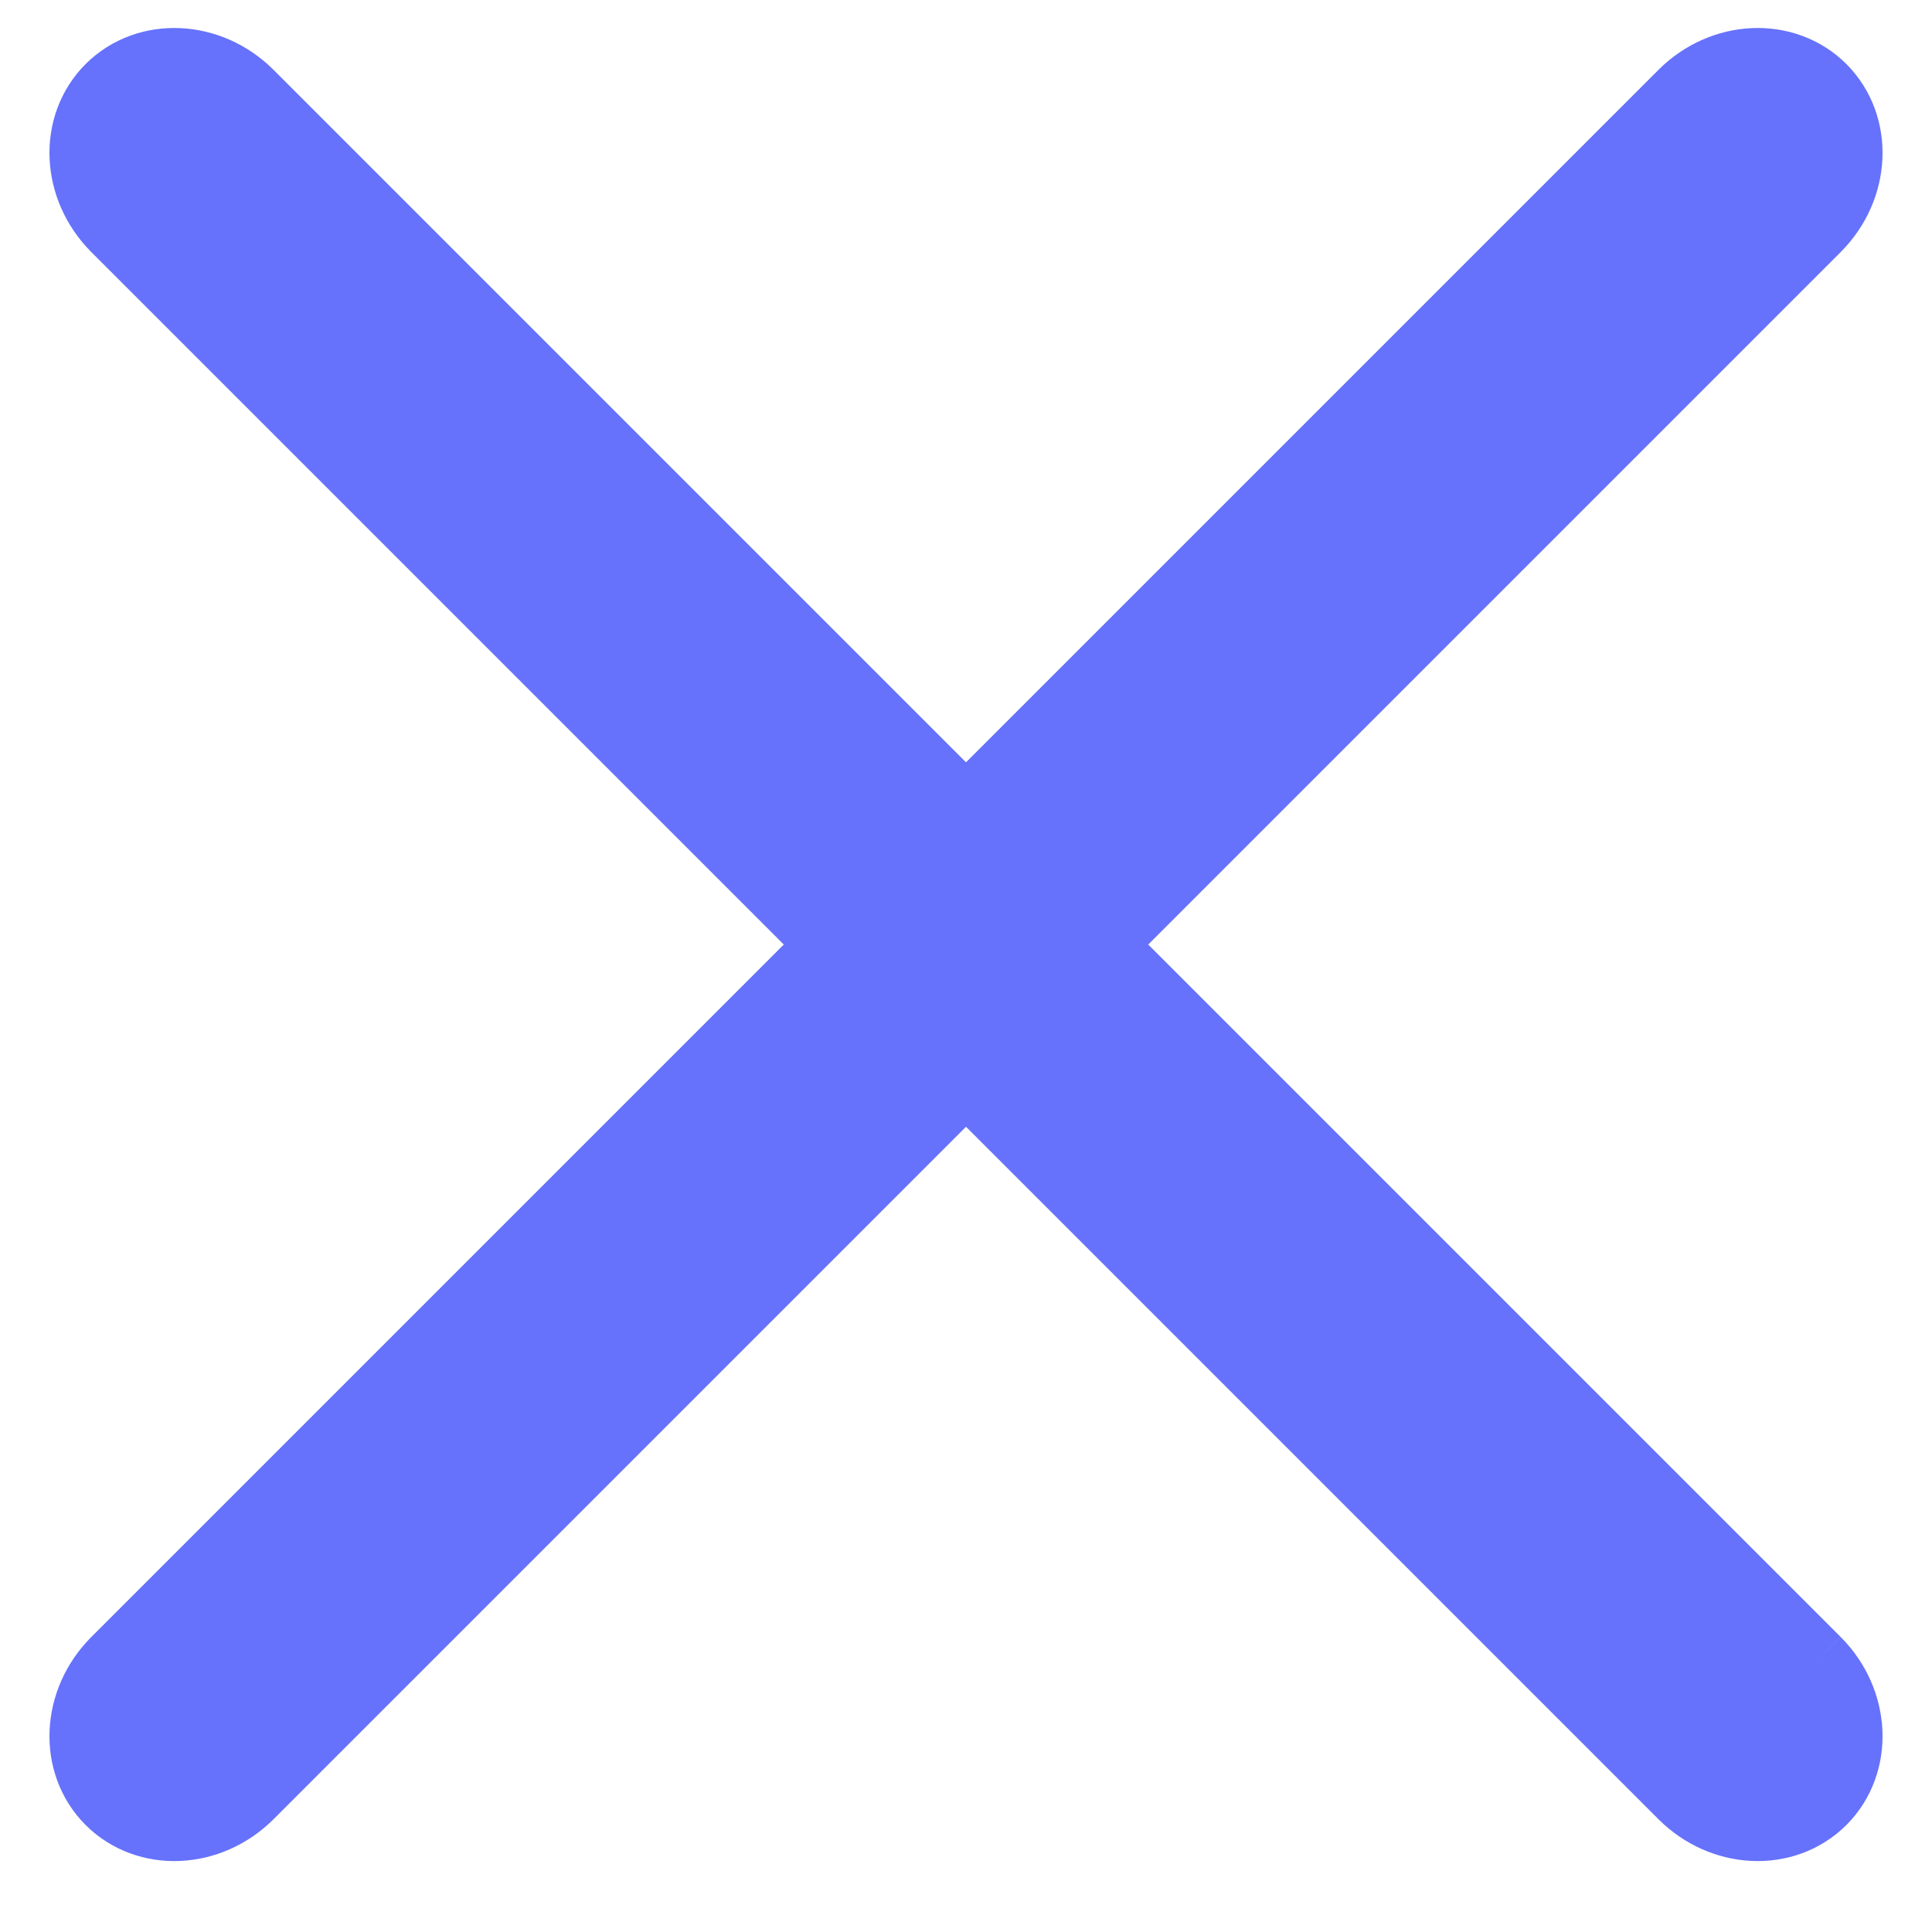
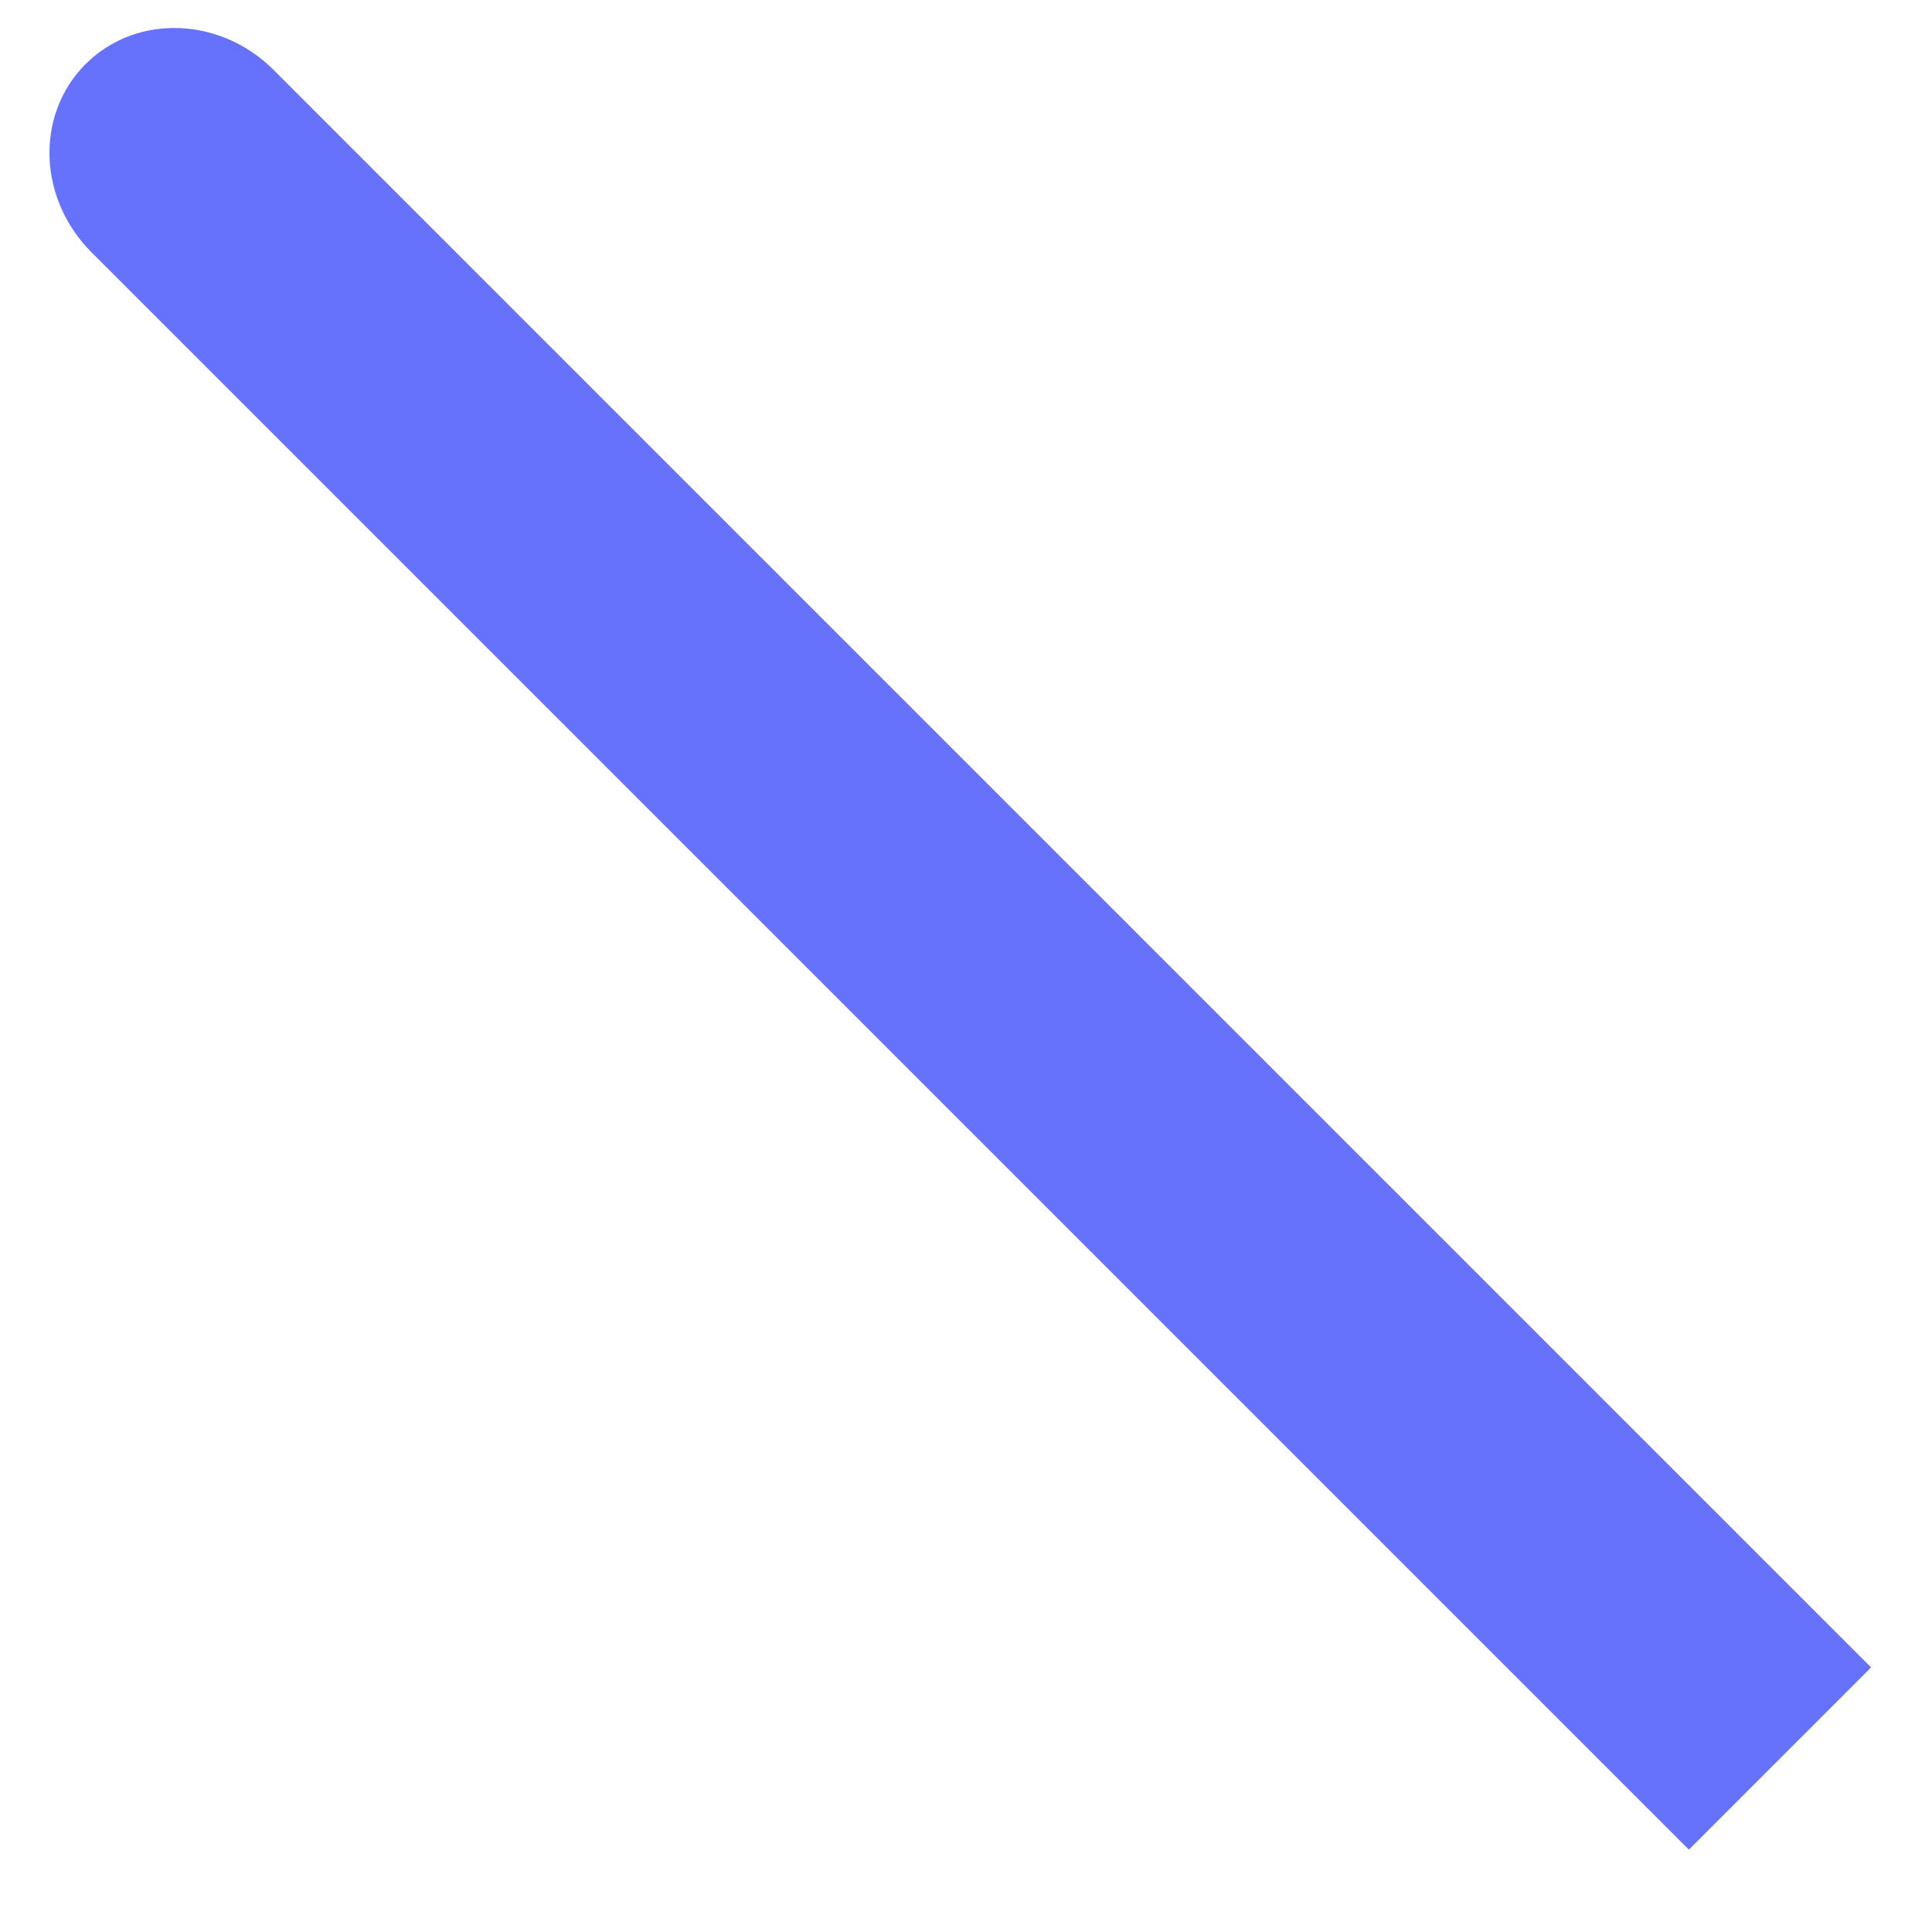
<svg xmlns="http://www.w3.org/2000/svg" width="18" height="18" viewBox="0 0 18 18">
  <g fill="#6672FB" stroke="#6672FB" stroke-width=".8">
-     <path d="M15.535.933L.933 15.535c-.341.342-.365.872-.053 1.185.313.312.843.288 1.185-.053L16.667 2.065c.341-.342.365-.872.053-1.185-.313-.312-.843-.288-1.185.053z" transform="translate(.2)" />
-     <path d="M16.667 15.535L2.065.933C1.723.592 1.193.568.88.88c-.312.313-.288.843.053 1.185l14.602 14.602c.342.341.872.365 1.185.053.312-.313.288-.843-.053-1.185z" transform="translate(.2)" />
+     <path d="M16.667 15.535L2.065.933C1.723.592 1.193.568.88.88c-.312.313-.288.843.053 1.185l14.602 14.602z" transform="translate(.2)" />
  </g>
</svg>